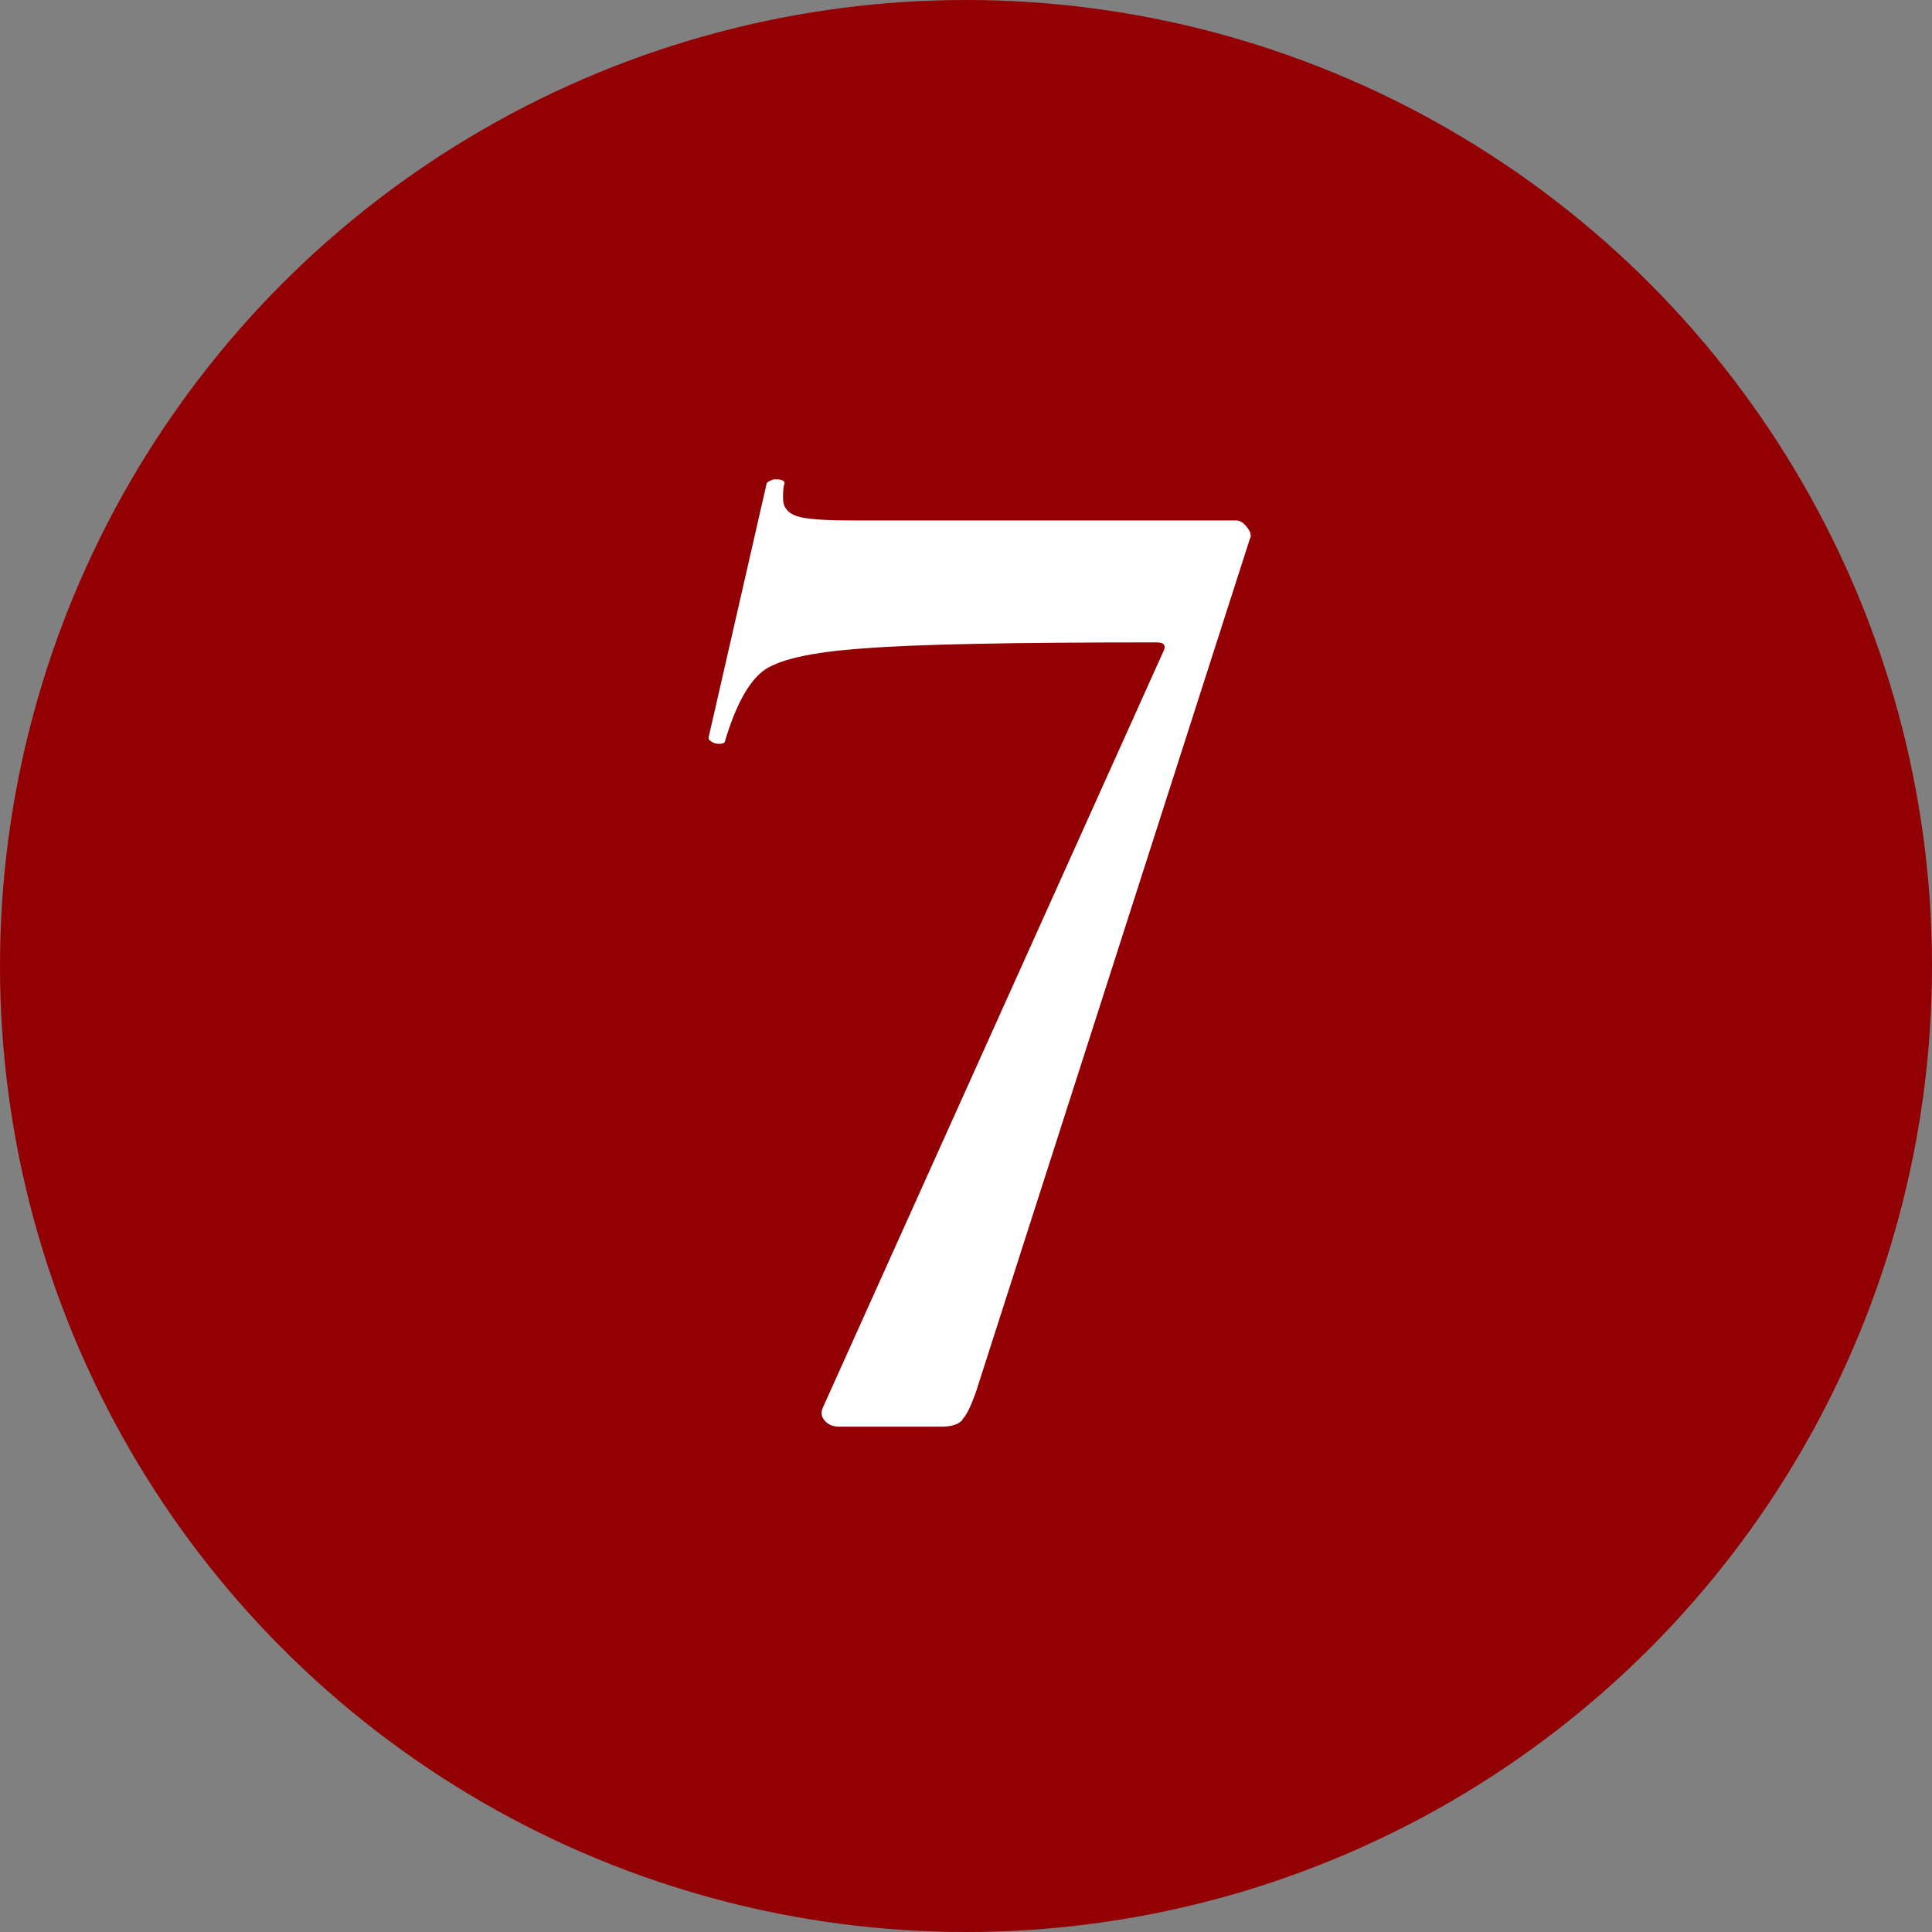
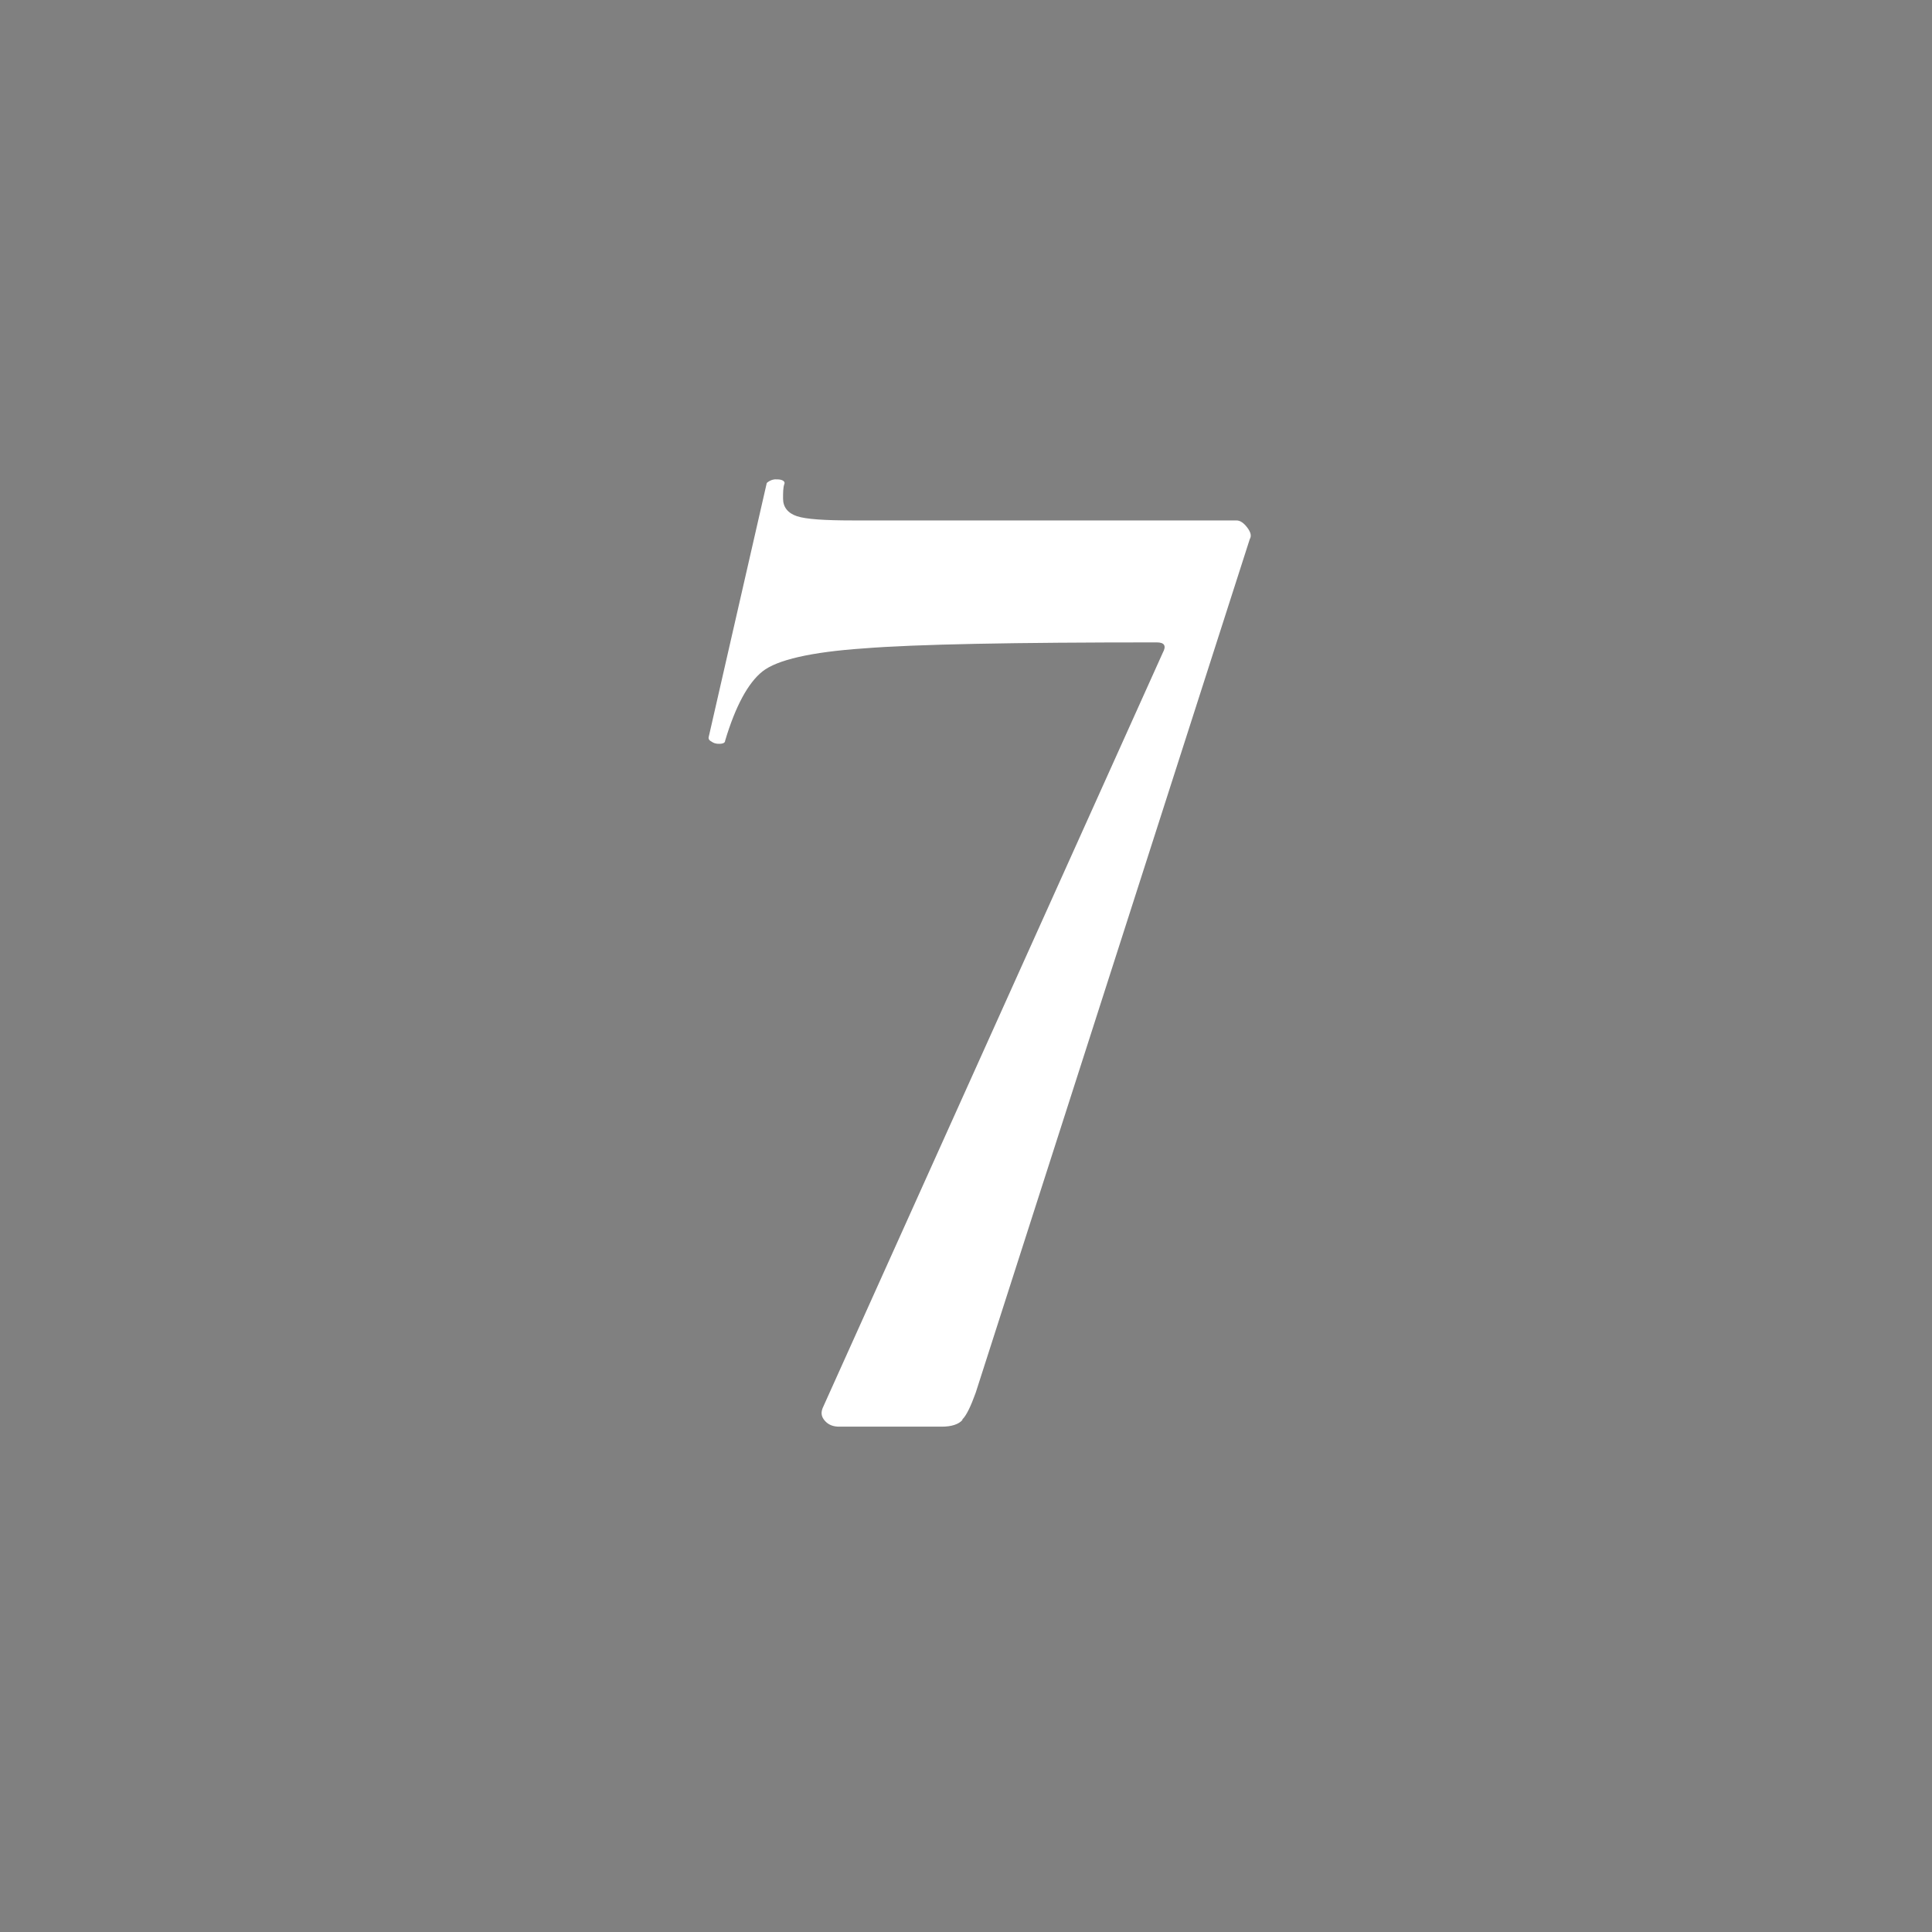
<svg xmlns="http://www.w3.org/2000/svg" id="_レイヤー_2" data-name="レイヤー 2" viewBox="0 0 32 32">
  <rect x="0" y="0" width="32" height="32" fill="#808080" stroke="none" />
  <defs>
    <style>
      .cls-1 {
        fill: #fff;
      }

      .cls-1, .cls-2 {
        stroke-width: 0px;
      }

      .cls-2 {
        fill: #920004;
      }
    </style>
  </defs>
  <g id="_レイヤー_1-2" data-name="レイヤー 1">
    <g>
-       <circle class="cls-2" cx="16" cy="16" r="16" />
      <path class="cls-1" d="m15.94,23.52c-.06.07-.18.11-.34.11h-1.7c-.1,0-.18-.03-.24-.1s-.07-.14-.02-.24l5.62-12.48c.06-.11.03-.17-.1-.17-2.37,0-3.99.03-4.86.1-.87.06-1.43.19-1.67.38s-.45.58-.62,1.15c0,.03-.03.05-.1.05-.05,0-.09-.01-.13-.04-.04-.02-.05-.05-.04-.08l.96-4.2s.07-.07.17-.06c.1,0,.14.04.12.08-.02.06-.02.14-.02.24,0,.14.08.24.23.29.15.05.46.07.92.07h6.36c.06,0,.12.04.18.12.06.08.07.14.04.19l-4.54,14.14c-.08.22-.15.37-.22.44Z" />
    </g>
  </g>
</svg>